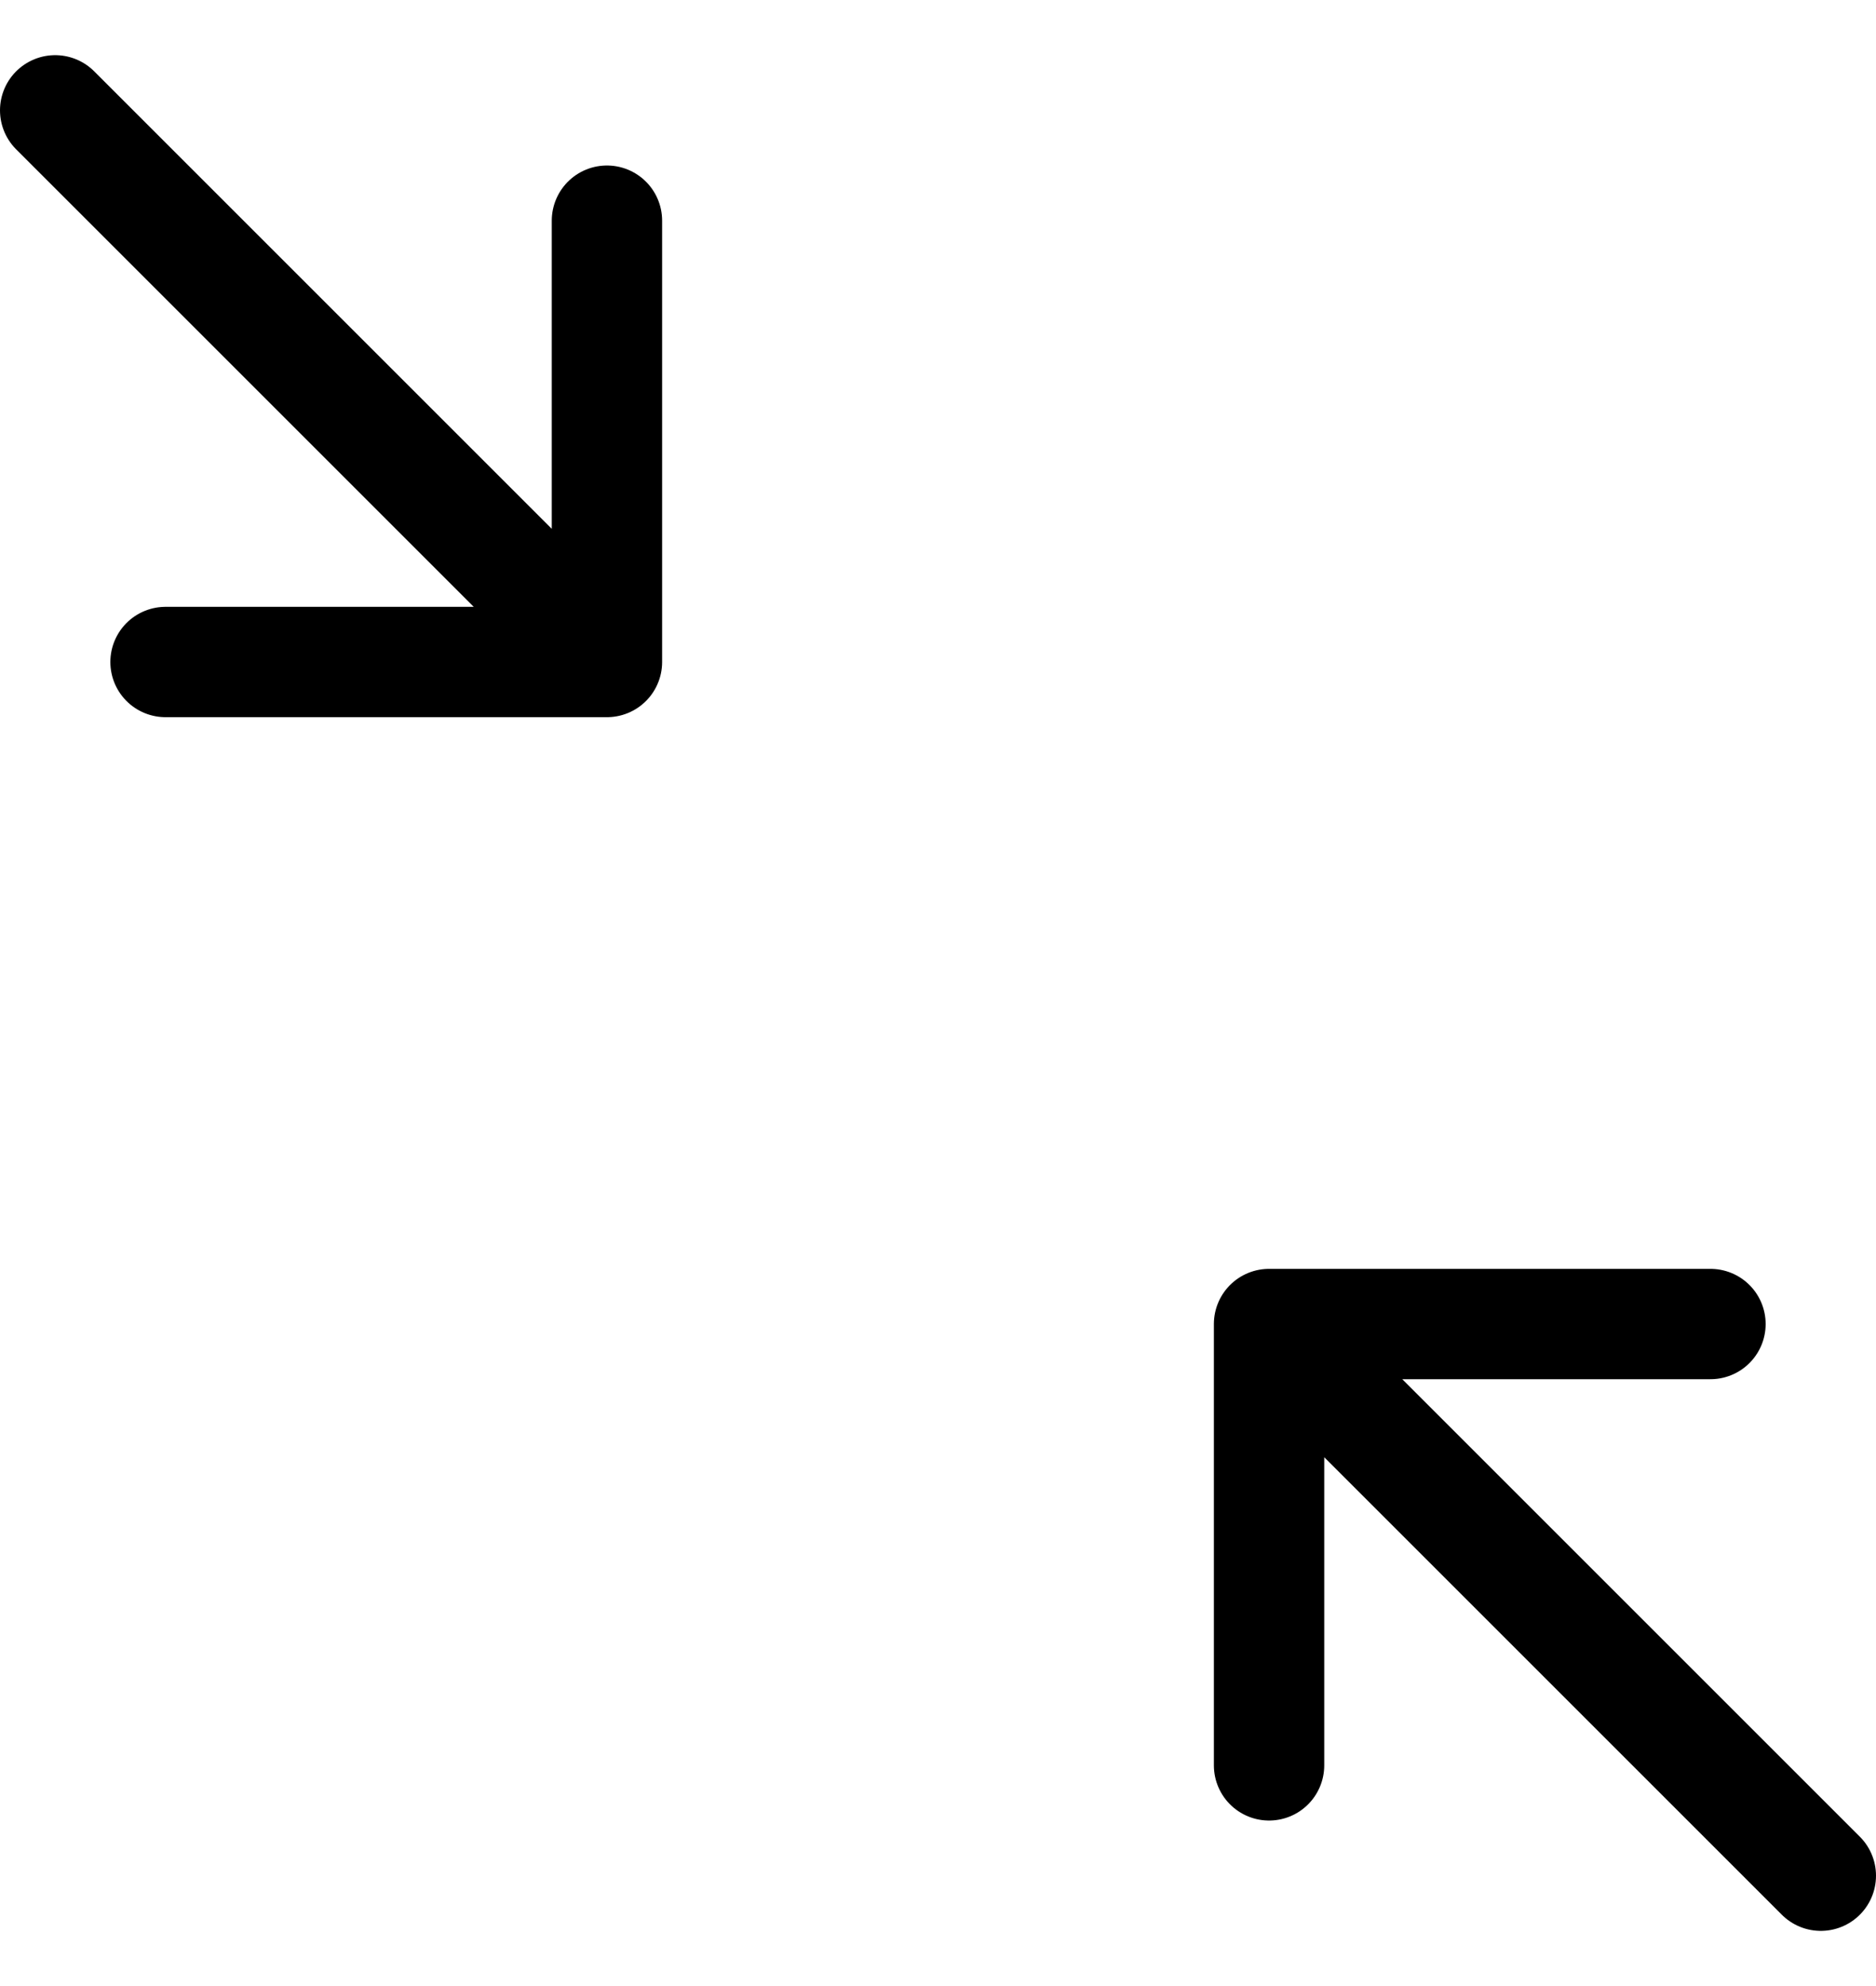
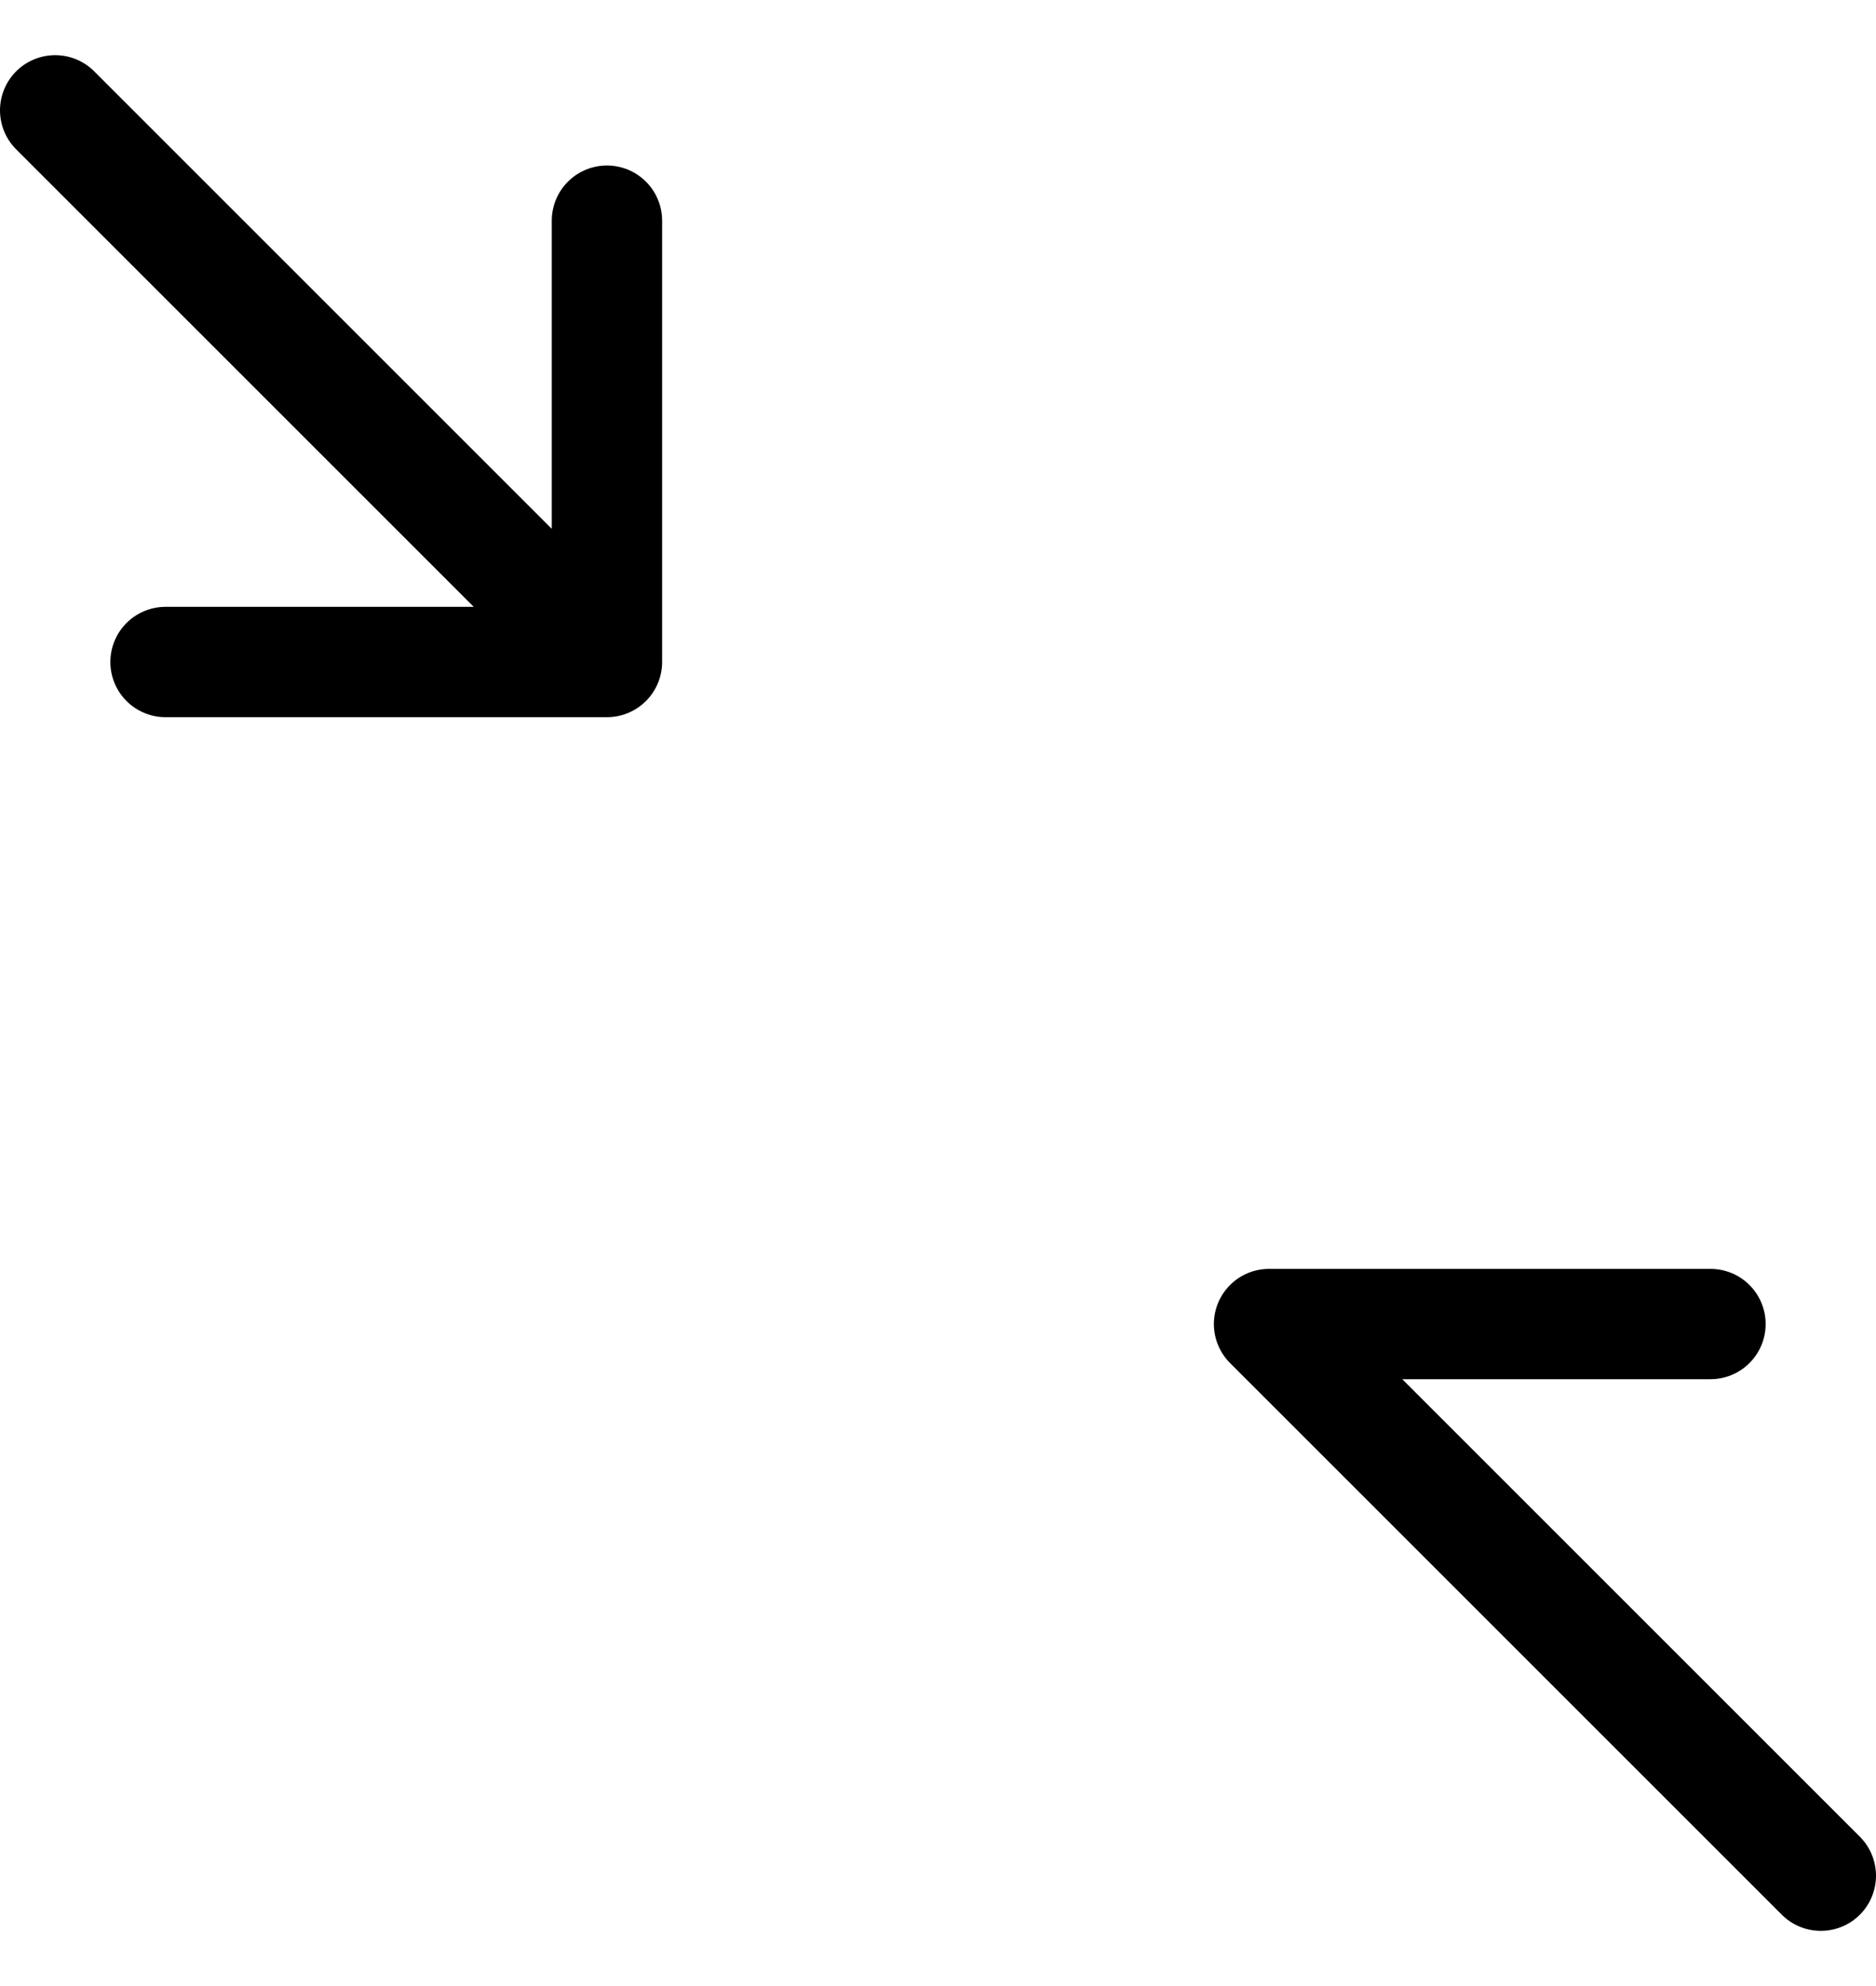
<svg xmlns="http://www.w3.org/2000/svg" width="17" height="18" viewBox="0 0 17 18" fill="none">
-   <path d="M16.5 17L11.5 12M11.5 12V16M11.5 12H15.5M0.5 1L5.5 6M5.5 6V2M5.5 6H1.5" stroke="black" stroke-linecap="round" stroke-linejoin="round" />
+   <path d="M16.5 17L11.5 12M11.5 12M11.5 12H15.5M0.5 1L5.5 6M5.5 6V2M5.5 6H1.5" stroke="black" stroke-linecap="round" stroke-linejoin="round" />
</svg>